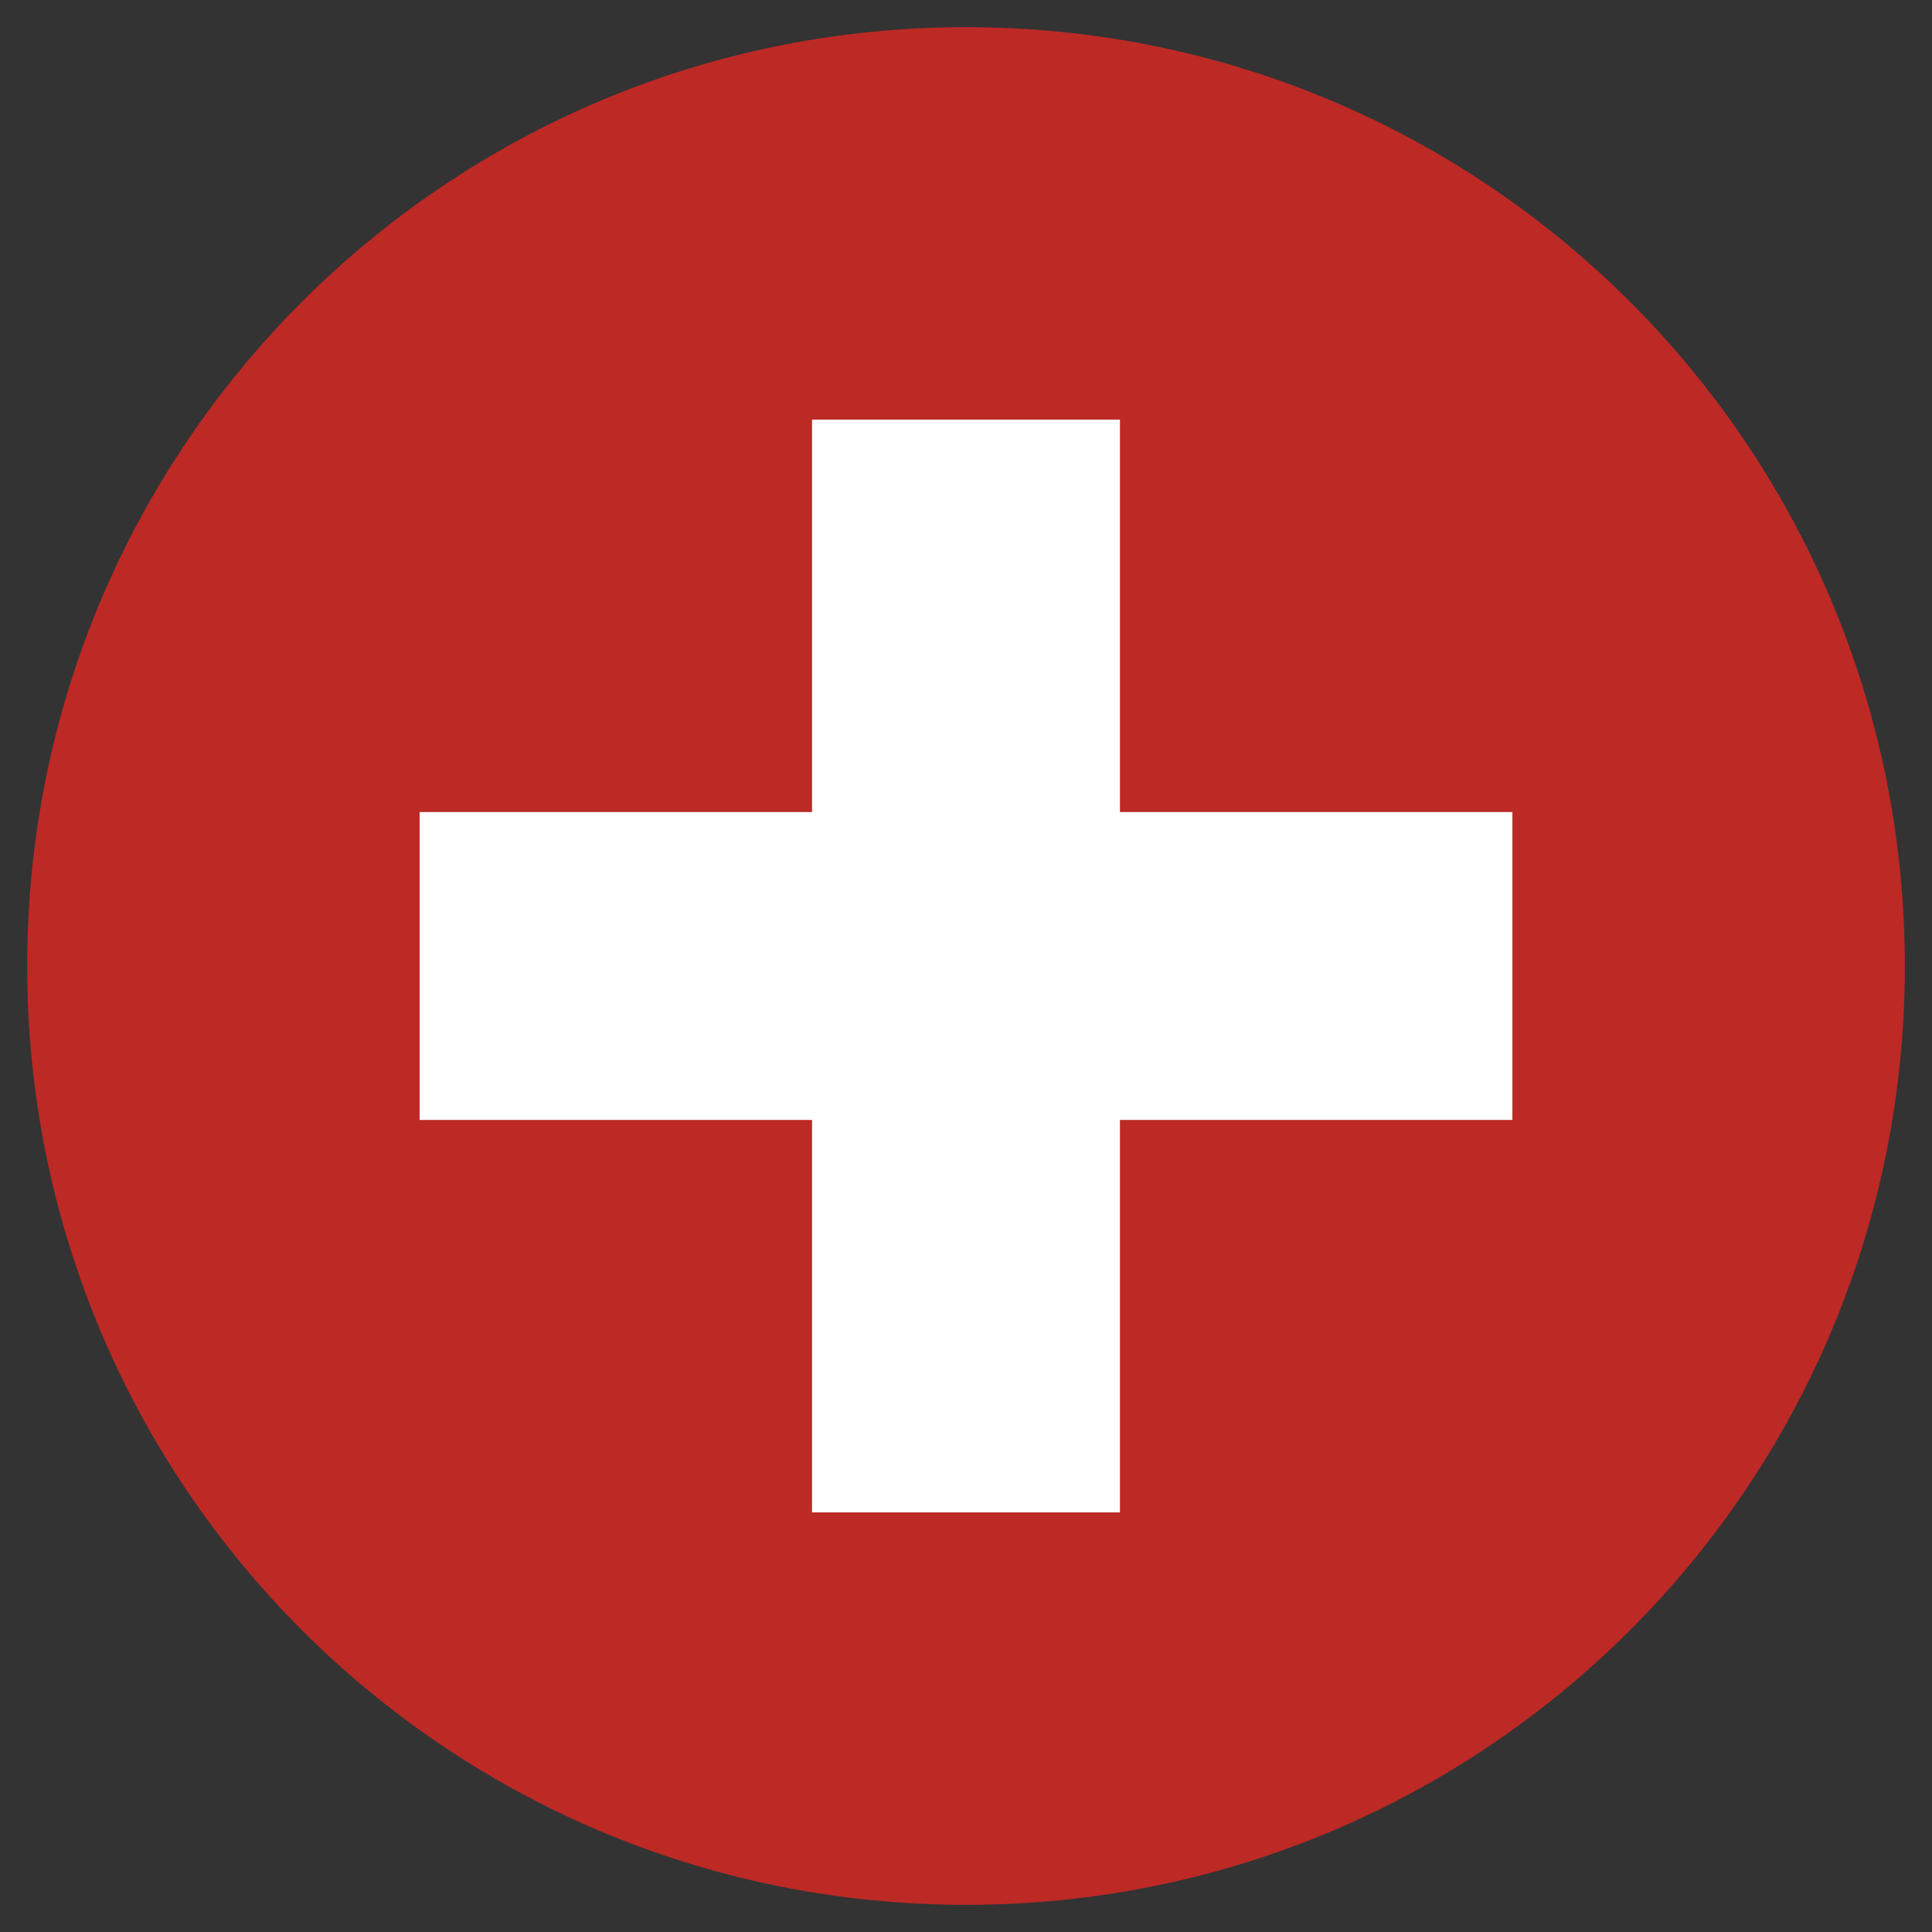
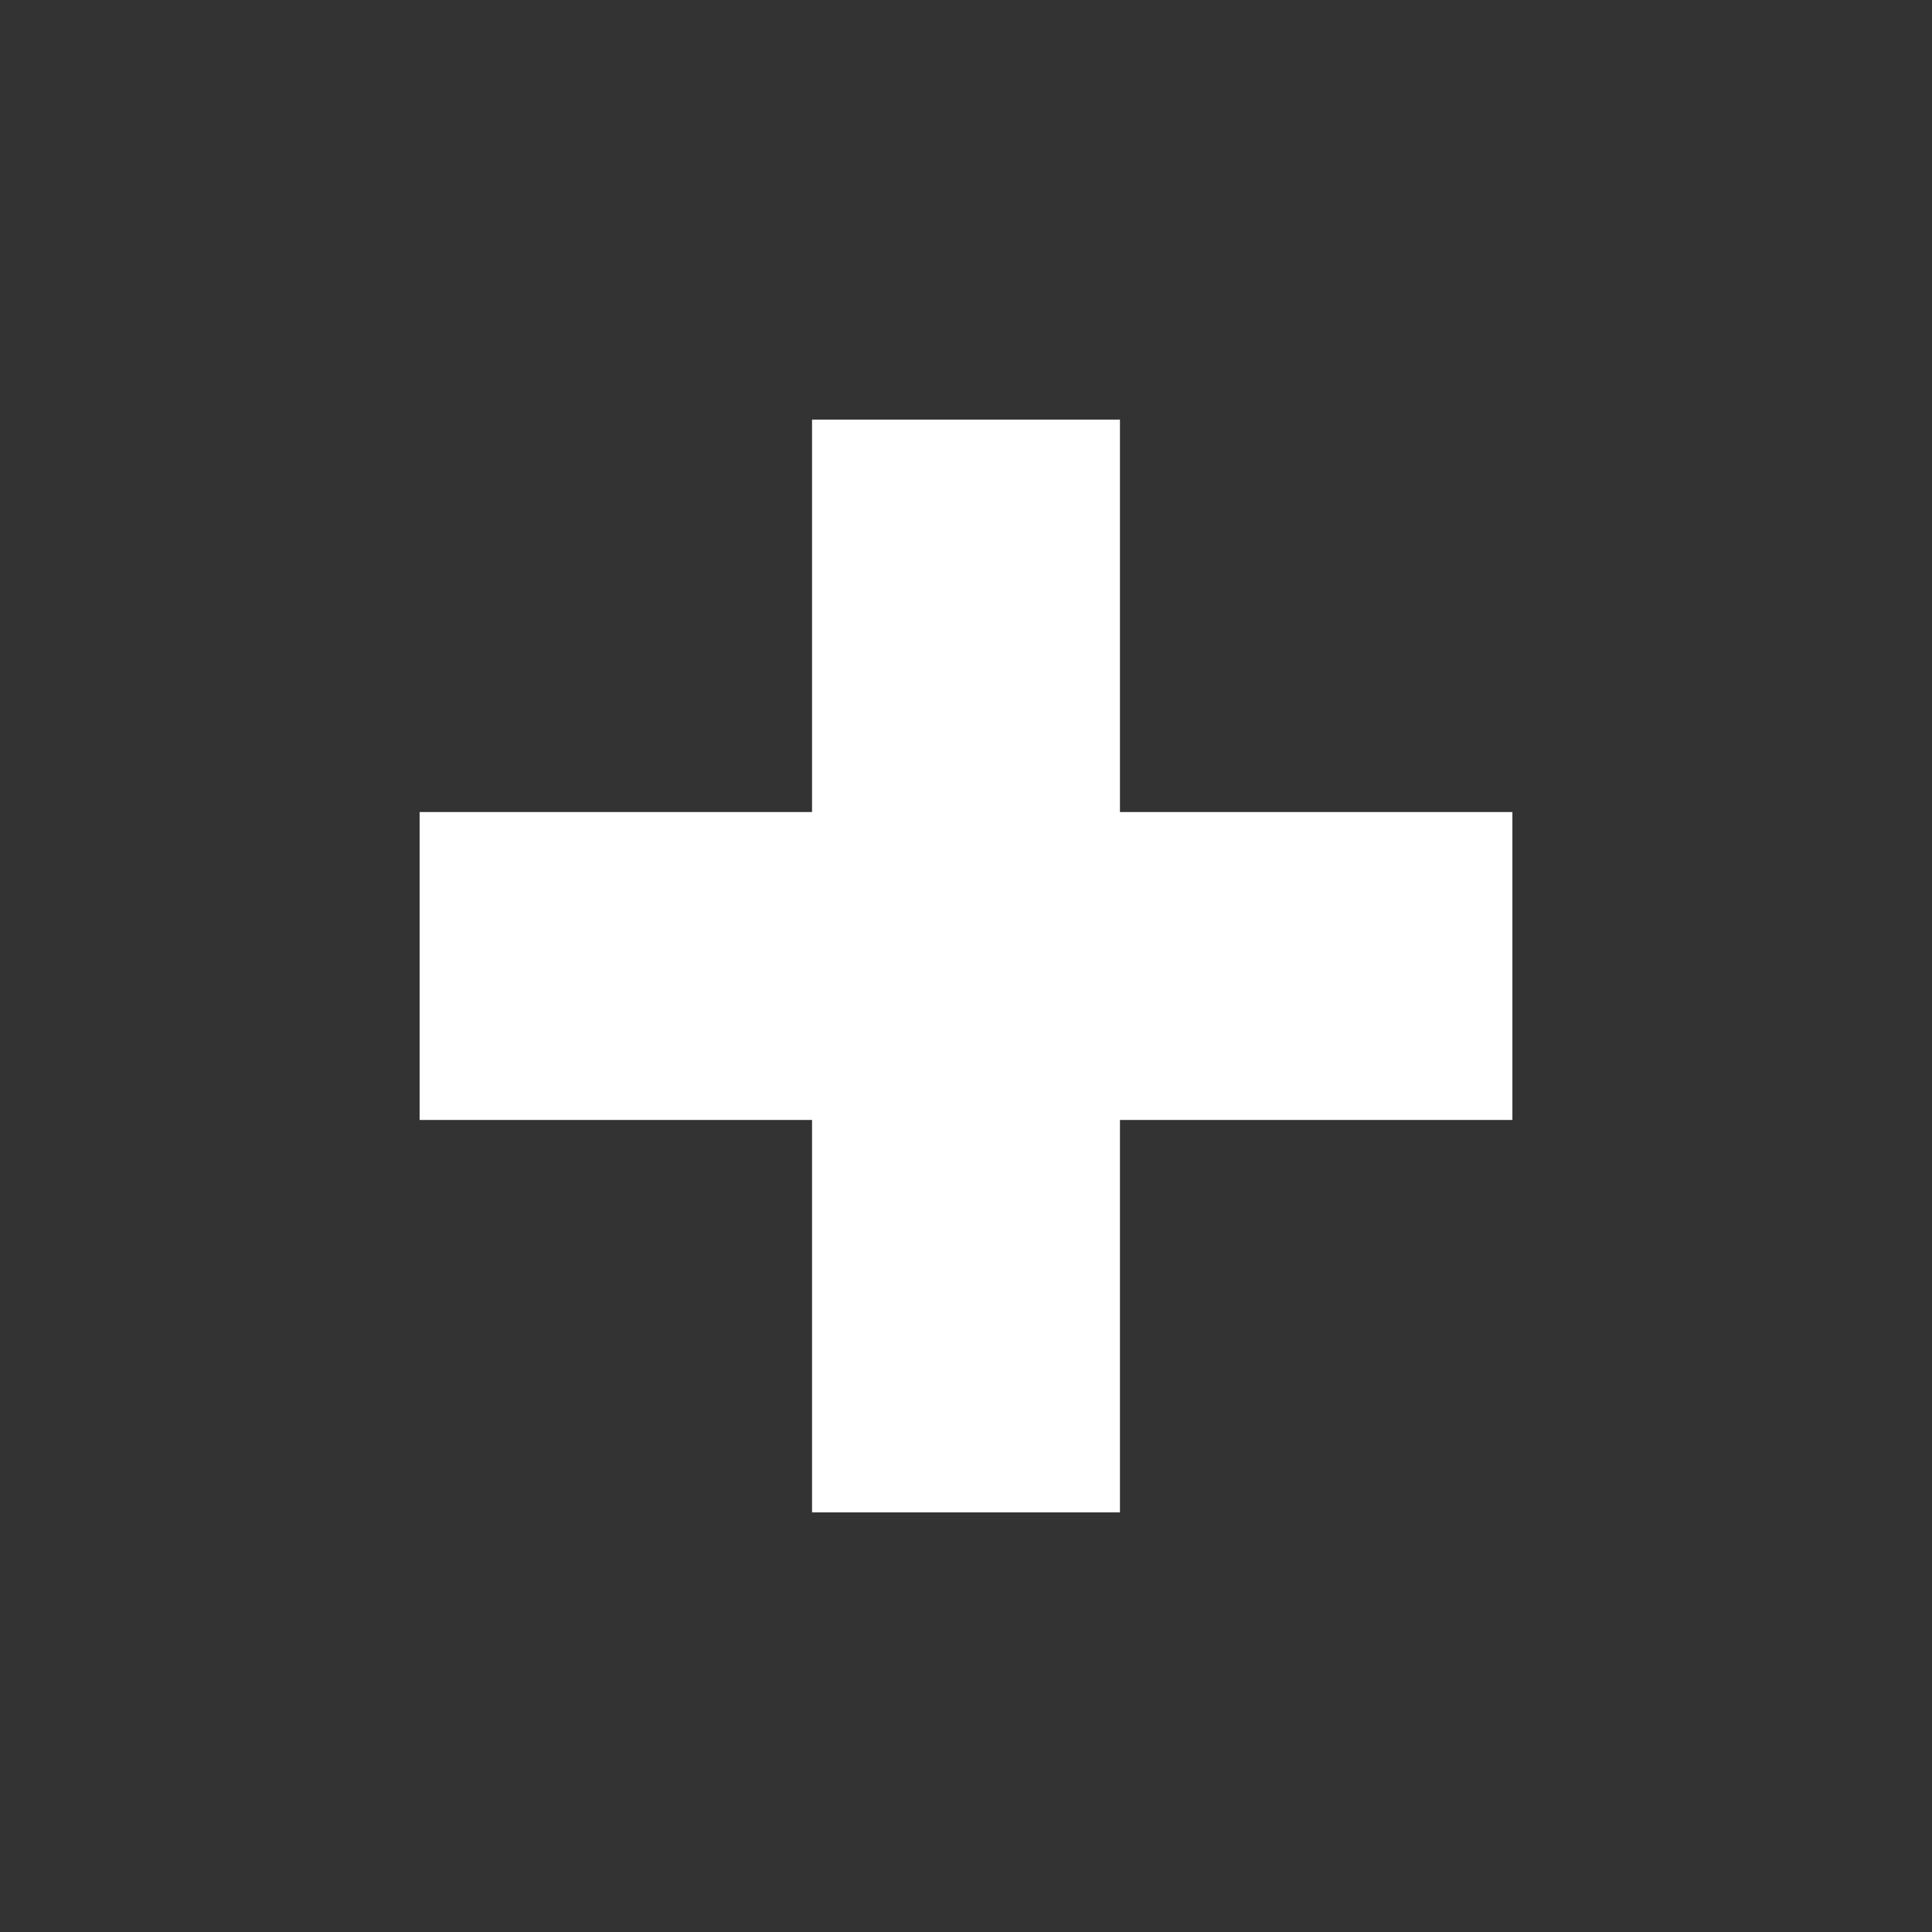
<svg xmlns="http://www.w3.org/2000/svg" version="1.1" id="Layer_1" x="0px" y="0px" viewBox="0 0 64 64" style="enable-background:new 0 0 64 64;" xml:space="preserve">
  <rect x="0" y="0" width="64" height="64" fill="#333333" stroke="none" />
  <style type="text/css">
	.st0{fill:#BD2925;}
	.st1{fill:#FFFFFF;}
</style>
  <g>
    <g>
-       <path class="st0" d="M63.1,32c0,17.2-13.9,31.1-31.1,31.1S0.9,49.2,0.9,32C0.9,14.8,14.8,0.9,32,0.9S63.1,14.8,63.1,32z" />
      <polygon class="st1" points="50.1,26.9 37.1,26.9 37.1,13.9 26.9,13.9 26.9,26.9 13.9,26.9 13.9,37.1 26.9,37.1 26.9,50.1    37.1,50.1 37.1,37.1 50.1,37.1   " />
    </g>
  </g>
</svg>